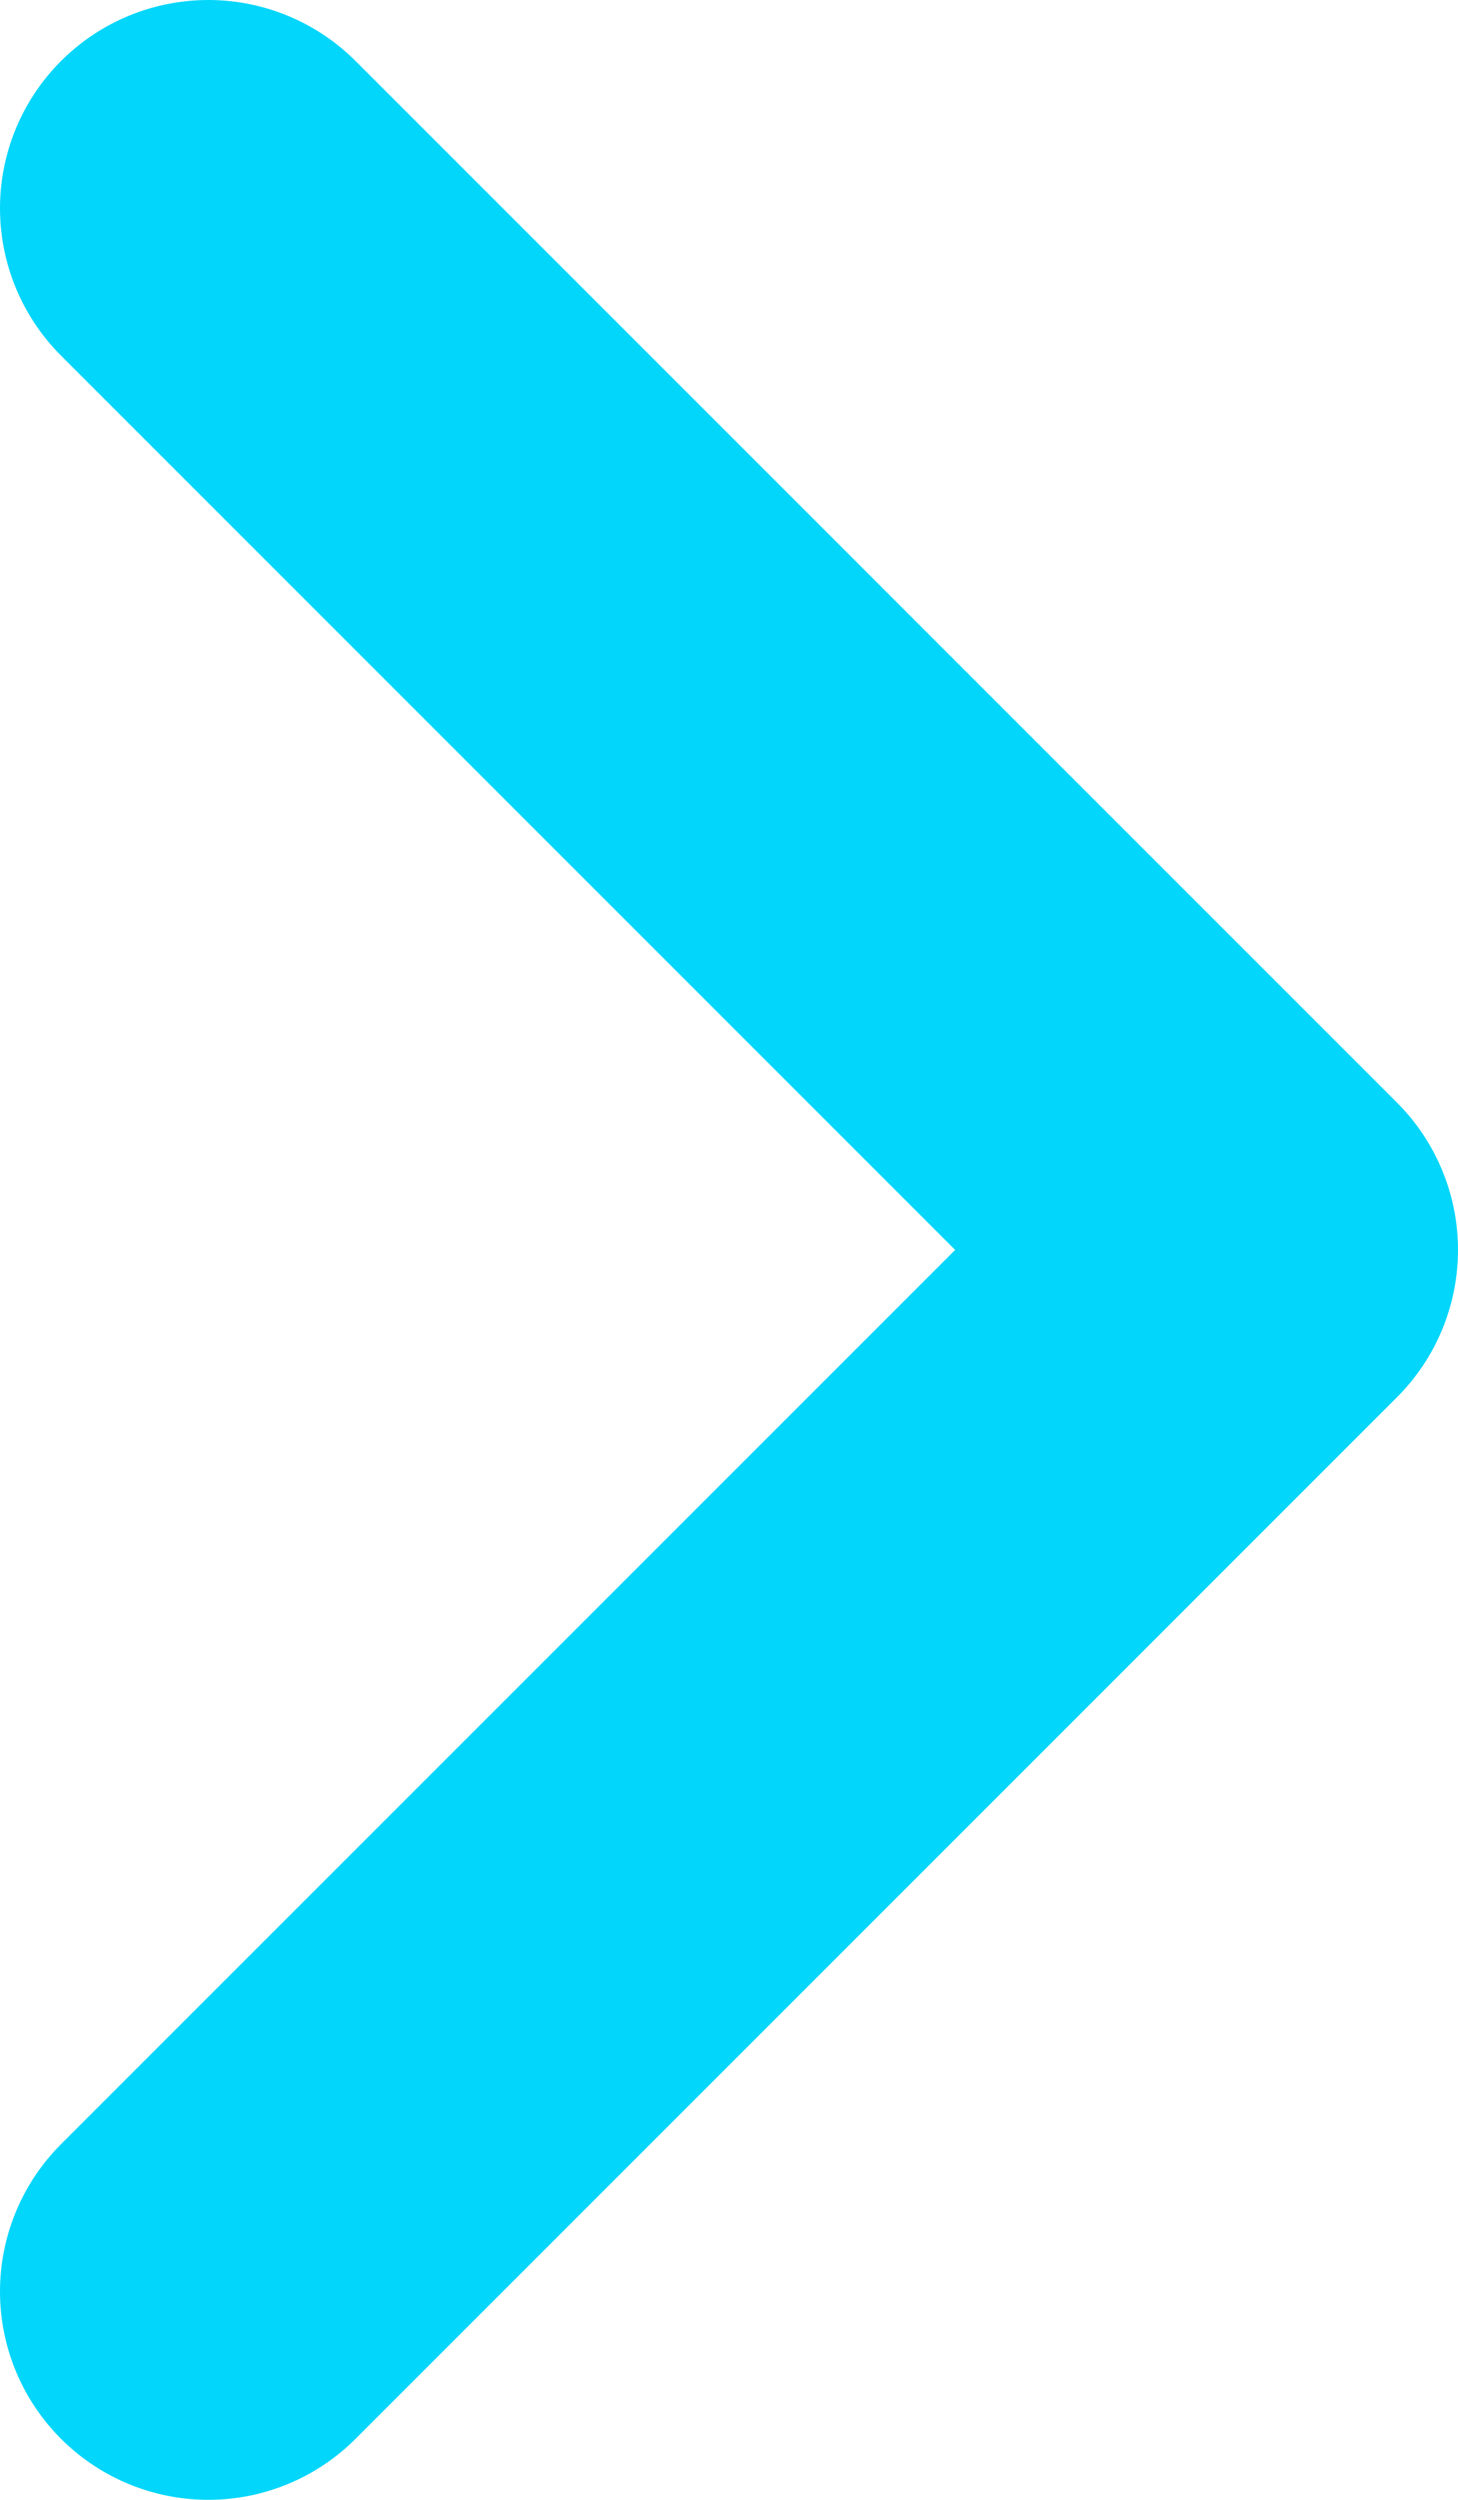
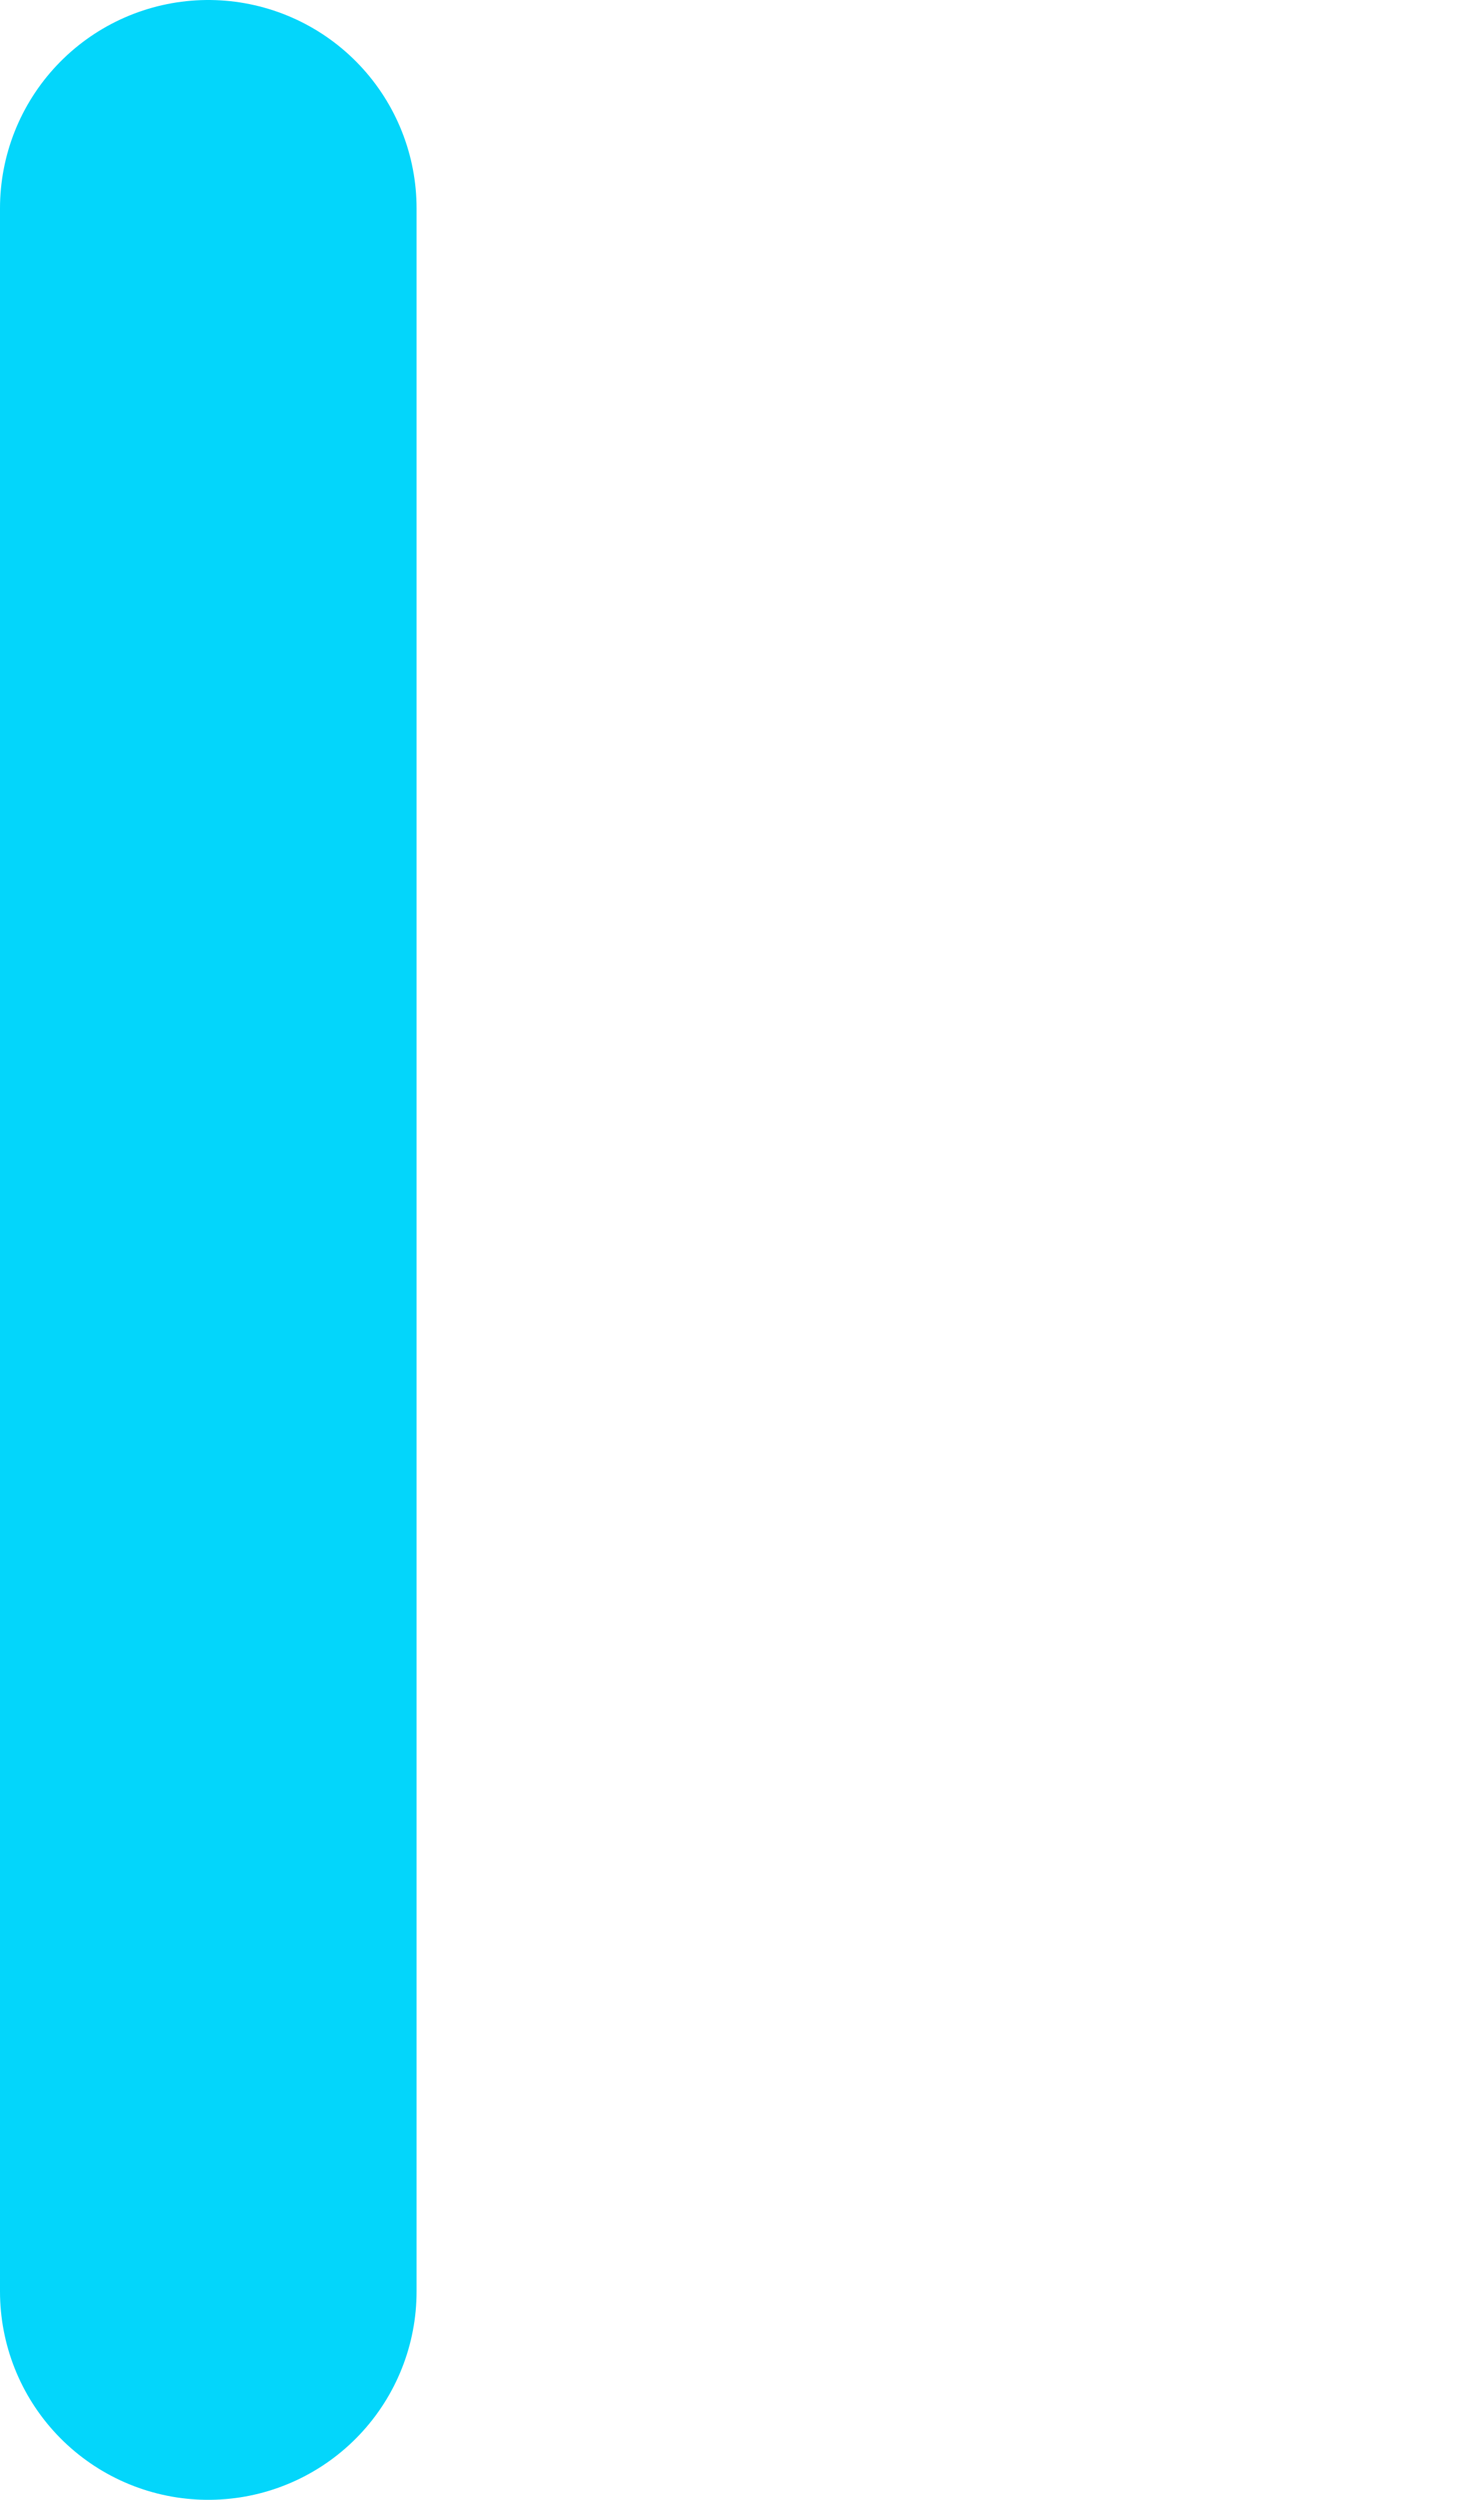
<svg xmlns="http://www.w3.org/2000/svg" width="7" height="12" viewBox="0 0 7 12" fill="none">
-   <path d="M1 1L6 6L1 11" stroke="#03D6FB" stroke-width="2" stroke-linecap="round" stroke-linejoin="round" />
+   <path d="M1 1L1 11" stroke="#03D6FB" stroke-width="2" stroke-linecap="round" stroke-linejoin="round" />
</svg>